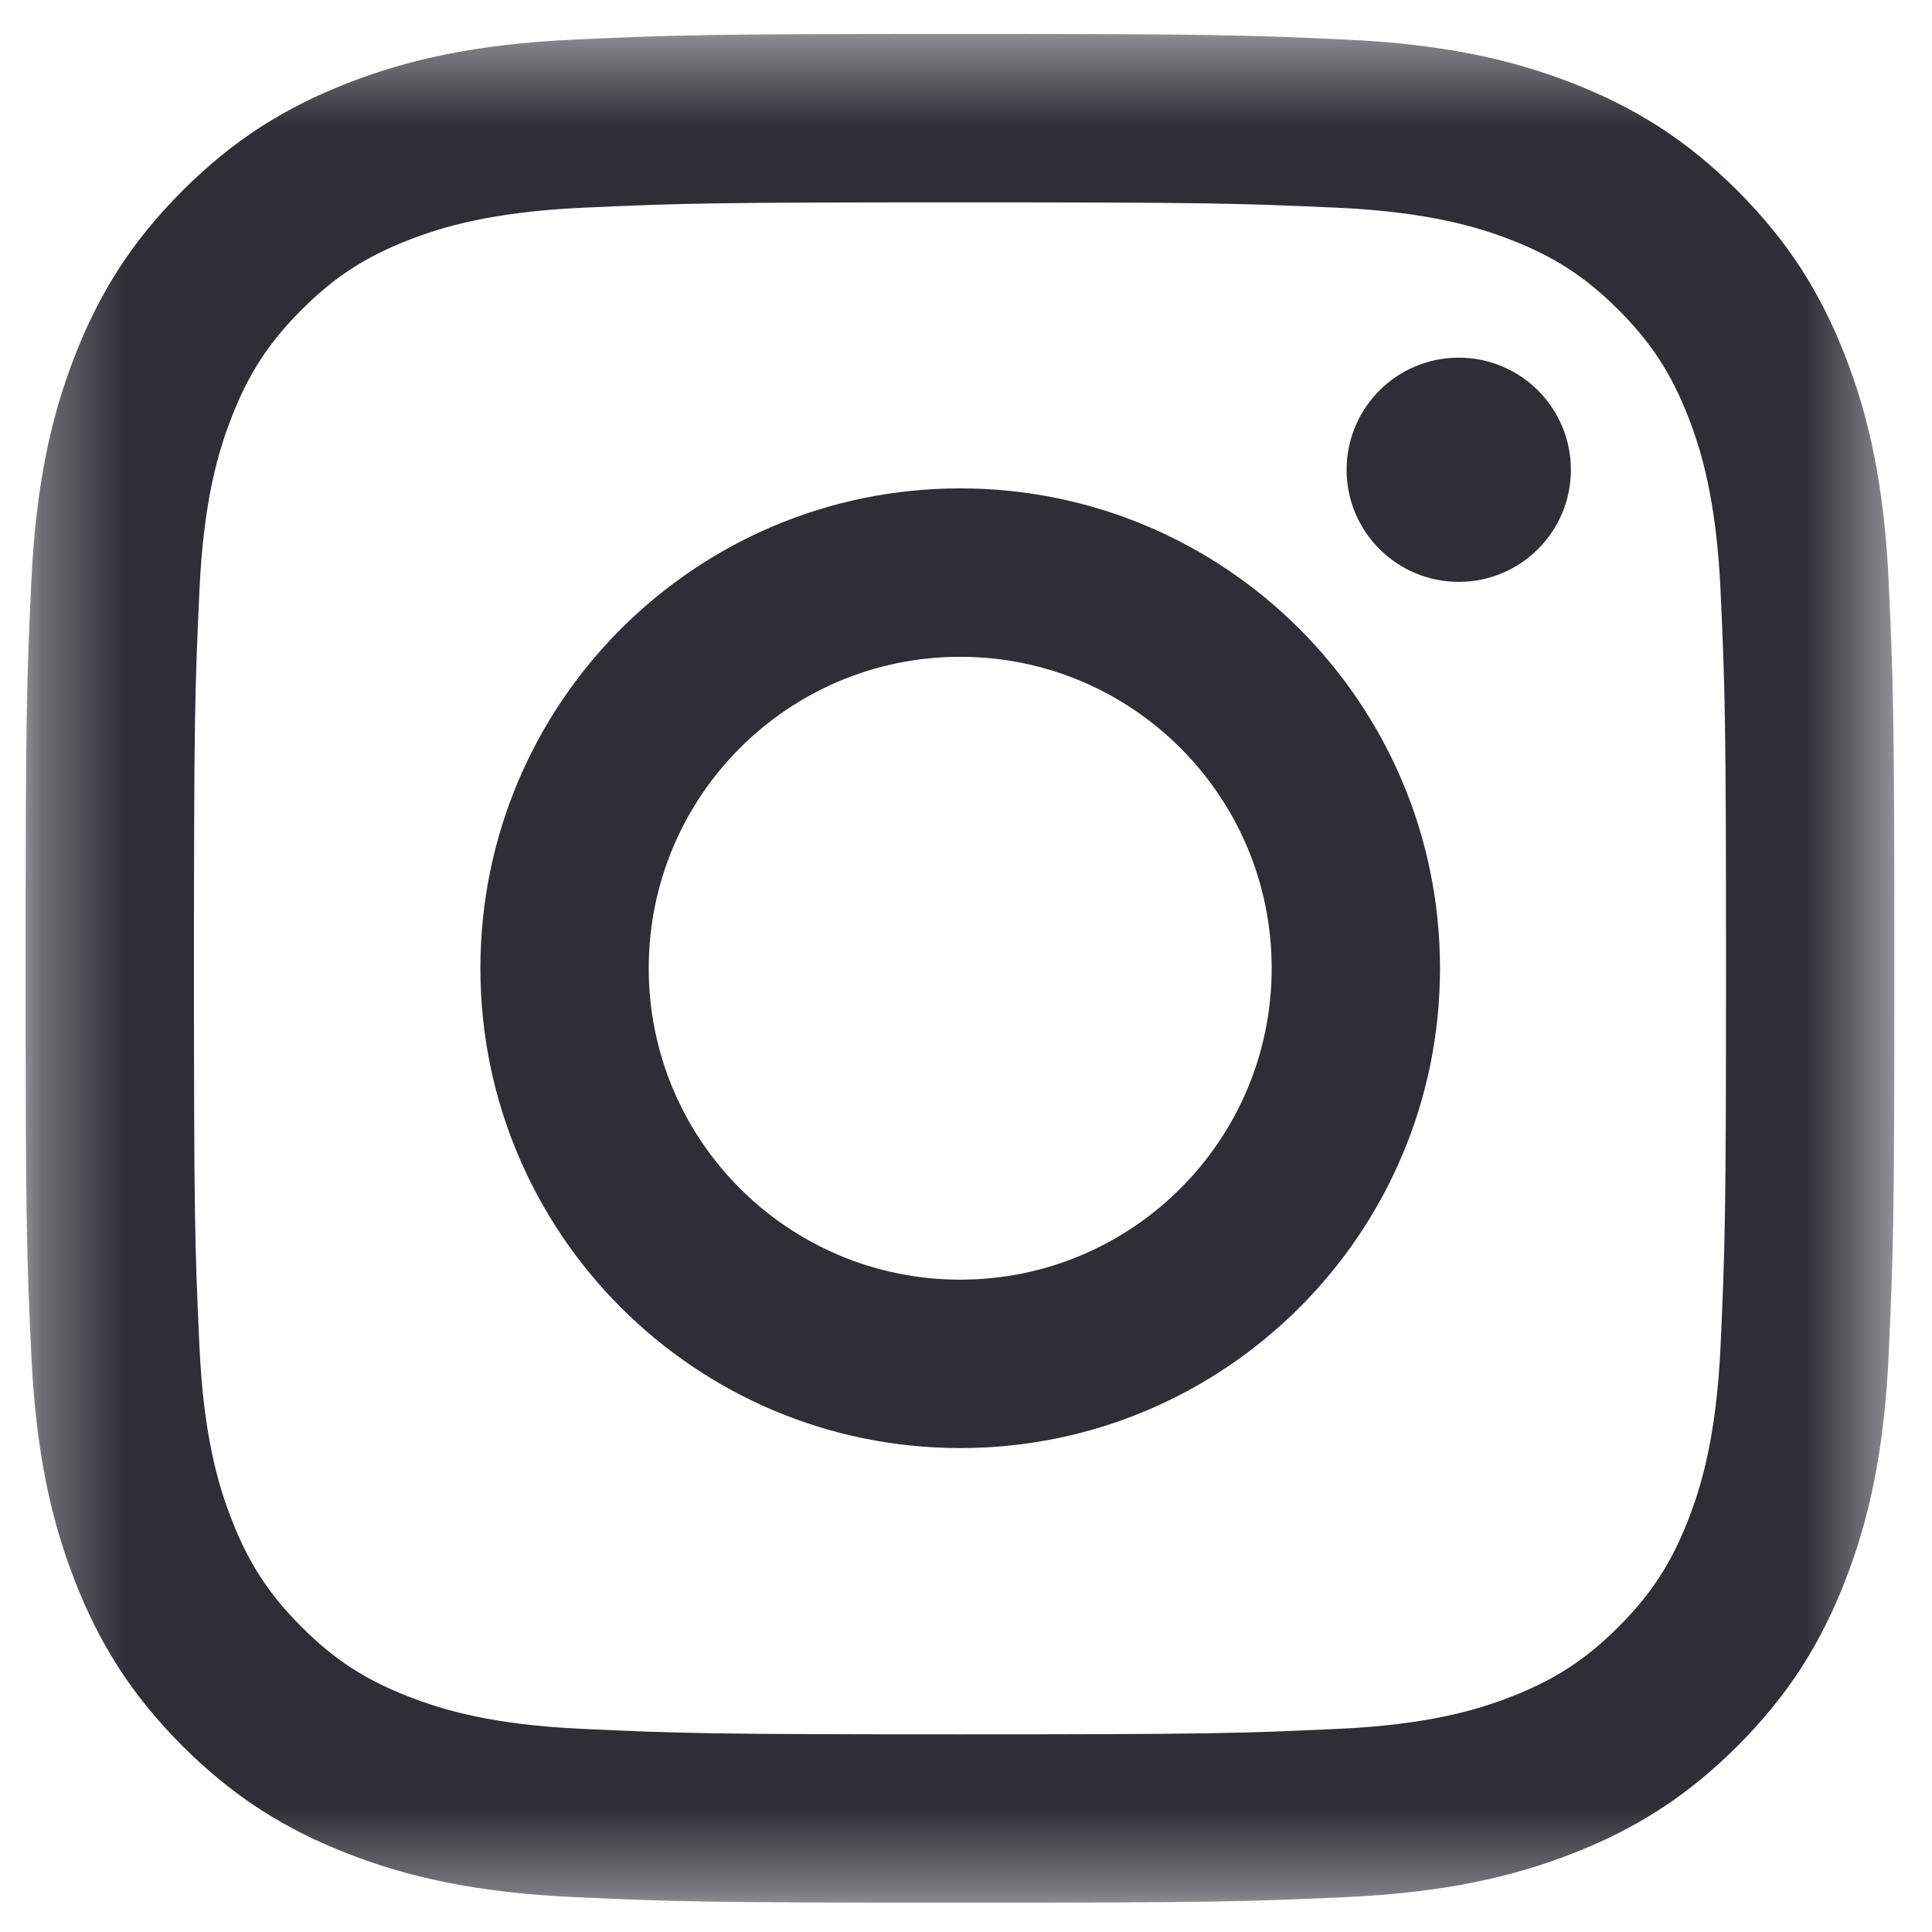
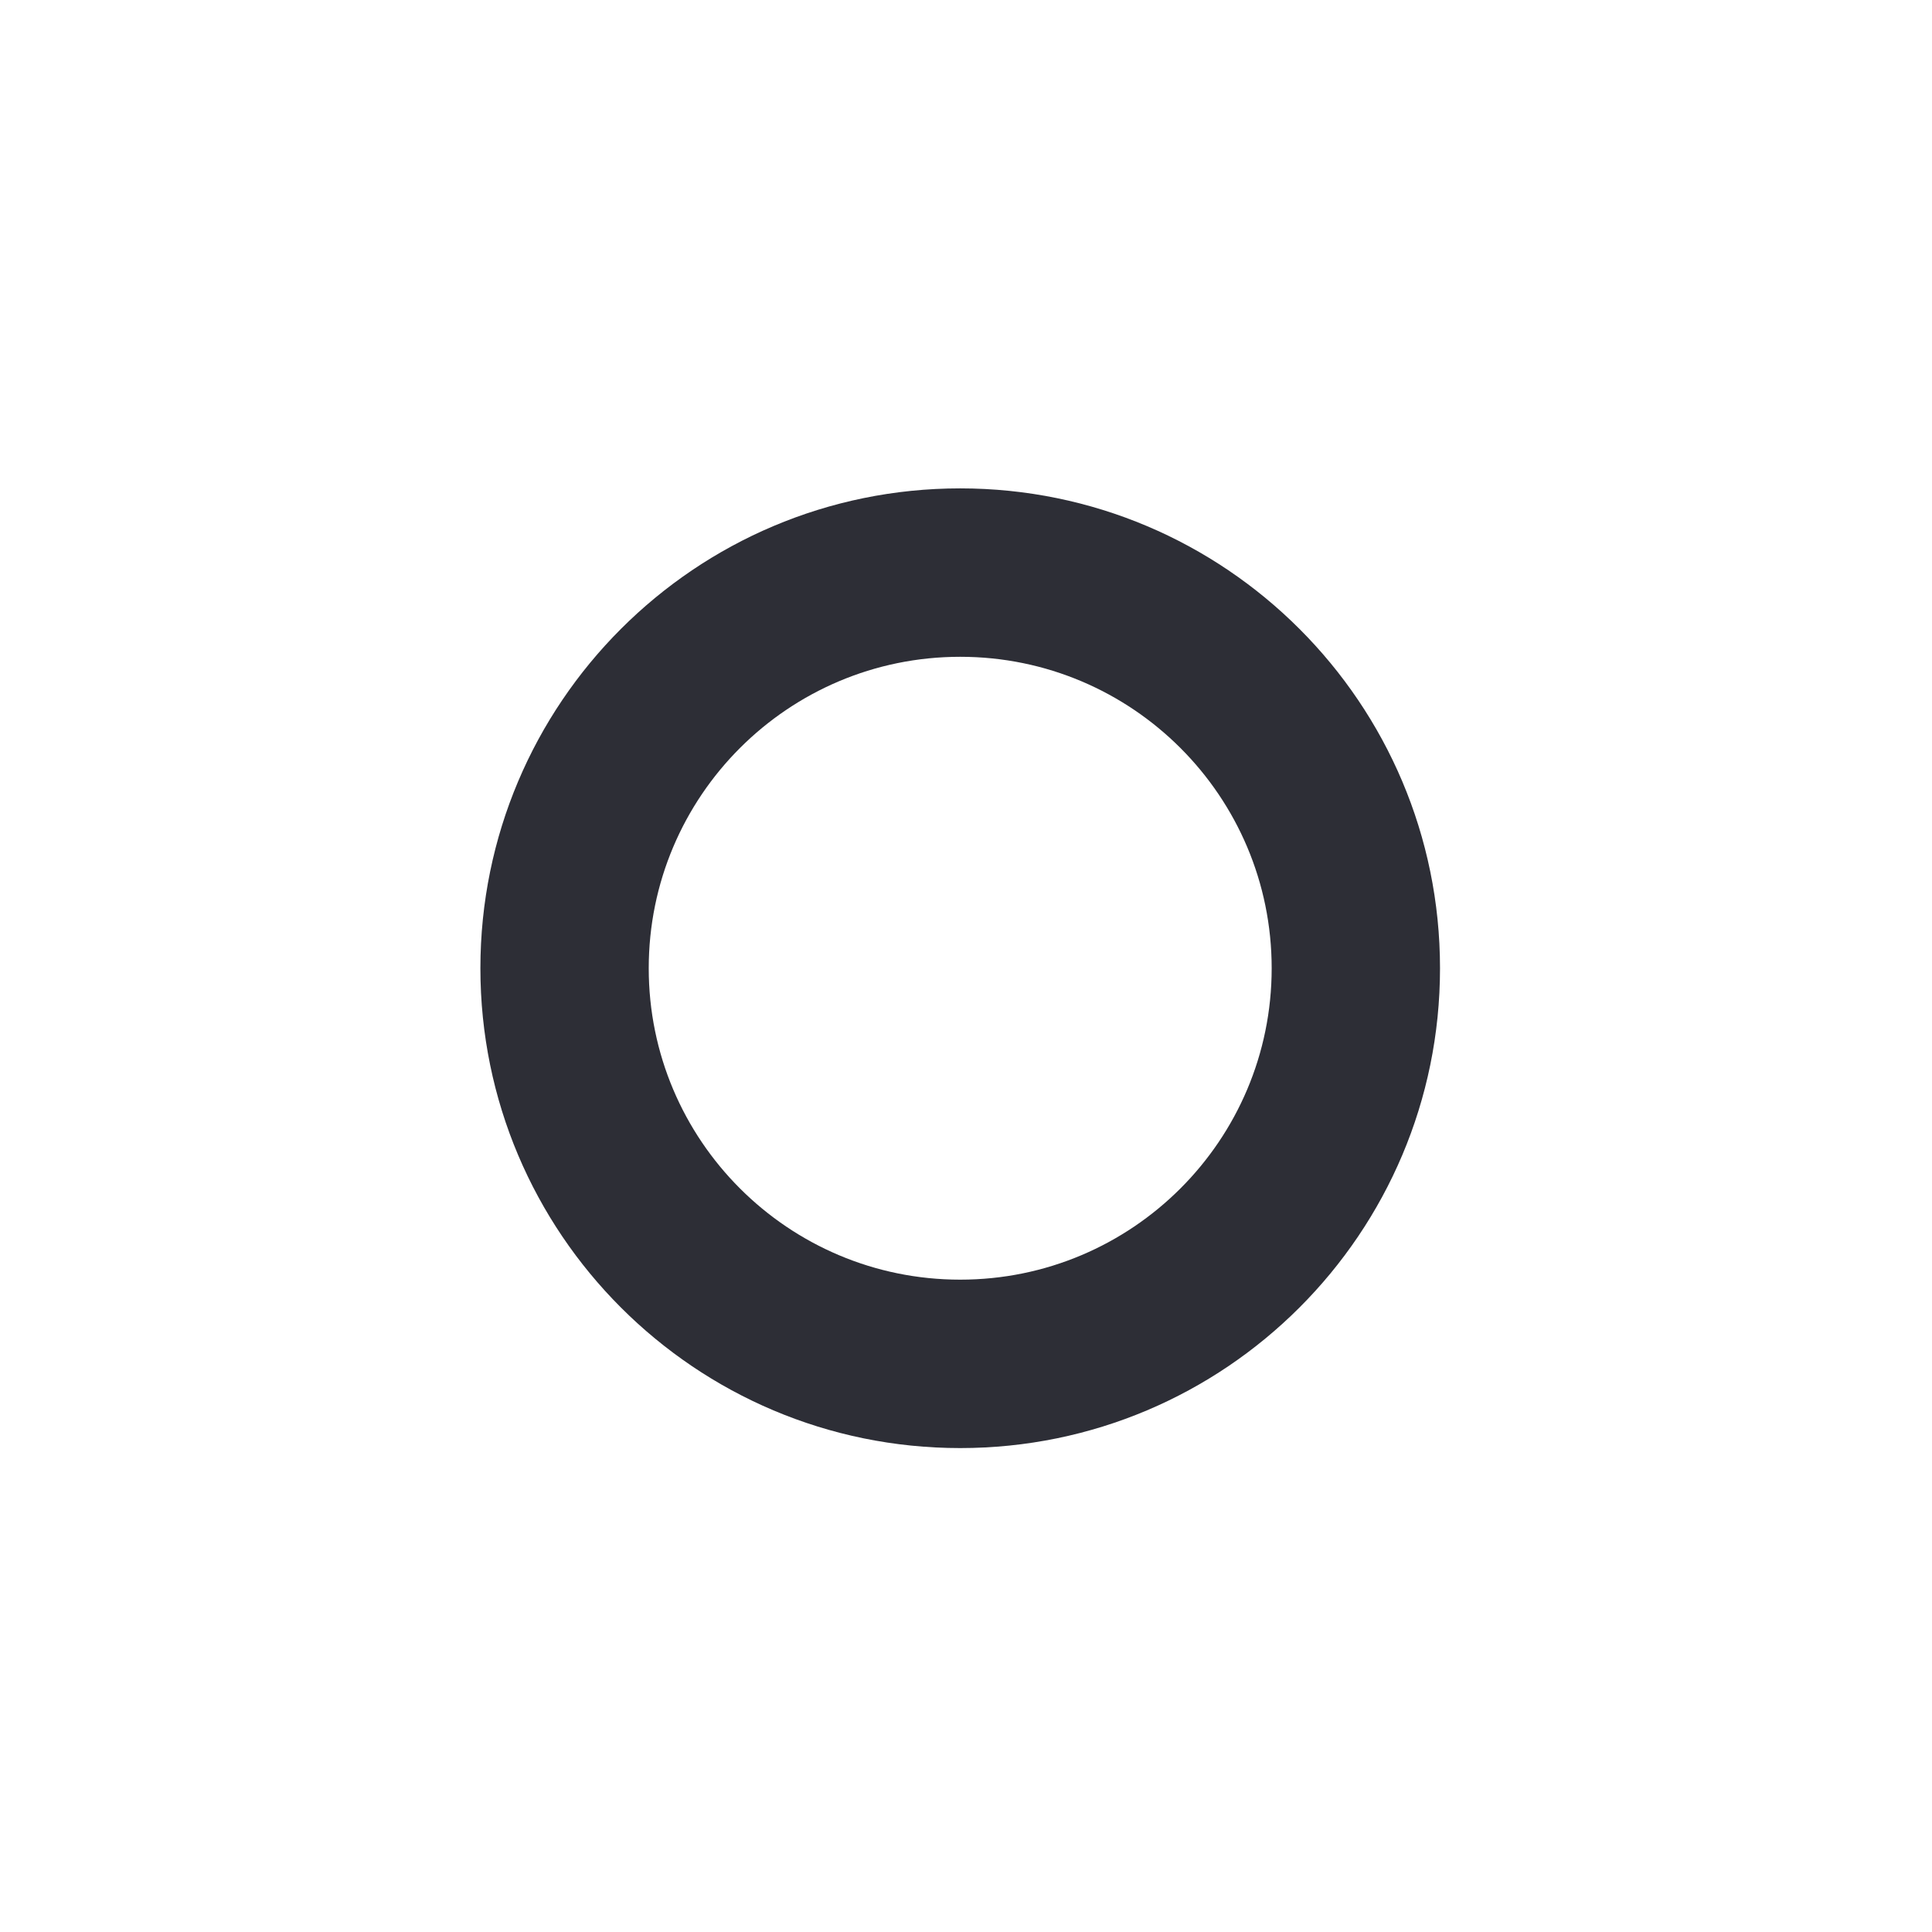
<svg xmlns="http://www.w3.org/2000/svg" width="23" height="23" viewBox="0 0 23 23" fill="none">
  <mask id="mask0_1910:2947" style="mask-type:alpha" maskUnits="userSpaceOnUse" x="0" y="0" width="23" height="23">
-     <path d="M0.305 0.404H22.552V22.649H0.305V0.404Z" fill="white" />
-   </mask>
+     </mask>
  <g mask="url(#mask0_1910:2947)">
-     <path fill-rule="evenodd" clip-rule="evenodd" d="M11.428 0.404C8.407 0.404 8.028 0.417 6.842 0.471C5.658 0.525 4.849 0.713 4.142 0.988C3.41 1.273 2.79 1.653 2.172 2.271C1.553 2.89 1.173 3.51 0.889 4.242C0.614 4.949 0.426 5.758 0.372 6.942C0.317 8.128 0.305 8.507 0.305 11.528C0.305 14.549 0.317 14.928 0.372 16.114C0.426 17.298 0.614 18.107 0.889 18.814C1.173 19.546 1.553 20.166 2.172 20.785C2.79 21.403 3.41 21.783 4.142 22.068C4.849 22.343 5.658 22.531 6.842 22.585C8.028 22.639 8.407 22.651 11.428 22.651C14.449 22.651 14.828 22.639 16.015 22.585C17.198 22.531 18.007 22.343 18.715 22.068C19.446 21.783 20.067 21.403 20.685 20.785C21.303 20.166 21.684 19.546 21.968 18.814C22.243 18.107 22.431 17.298 22.485 16.114C22.539 14.928 22.552 14.549 22.552 11.528C22.552 8.507 22.539 8.128 22.485 6.942C22.431 5.758 22.243 4.949 21.968 4.242C21.684 3.51 21.303 2.89 20.685 2.271C20.067 1.653 19.446 1.273 18.715 0.988C18.007 0.713 17.198 0.525 16.015 0.471C14.828 0.417 14.449 0.404 11.428 0.404ZM11.428 2.409C14.398 2.409 14.75 2.42 15.923 2.473C17.008 2.523 17.597 2.704 17.989 2.856C18.508 3.058 18.878 3.299 19.268 3.689C19.657 4.078 19.898 4.448 20.1 4.968C20.252 5.359 20.433 5.948 20.483 7.033C20.536 8.206 20.548 8.558 20.548 11.528C20.548 14.498 20.536 14.85 20.483 16.023C20.433 17.107 20.252 17.696 20.1 18.088C19.898 18.608 19.657 18.978 19.268 19.367C18.878 19.757 18.508 19.998 17.989 20.199C17.597 20.352 17.008 20.533 15.923 20.582C14.75 20.636 14.399 20.647 11.428 20.647C8.458 20.647 8.106 20.636 6.933 20.582C5.849 20.533 5.26 20.352 4.868 20.199C4.349 19.998 3.978 19.757 3.589 19.367C3.2 18.978 2.959 18.608 2.757 18.088C2.604 17.696 2.423 17.107 2.374 16.023C2.32 14.85 2.309 14.498 2.309 11.528C2.309 8.558 2.32 8.206 2.374 7.033C2.423 5.948 2.604 5.359 2.757 4.968C2.959 4.448 3.2 4.078 3.589 3.689C3.978 3.299 4.349 3.058 4.868 2.856C5.26 2.704 5.849 2.523 6.933 2.473C8.106 2.42 8.458 2.409 11.428 2.409Z" fill="#2D2E36" />
-   </g>
+     </g>
  <path fill-rule="evenodd" clip-rule="evenodd" d="M11.431 15.234C9.383 15.234 7.723 13.574 7.723 11.527C7.723 9.479 9.383 7.819 11.431 7.819C13.479 7.819 15.139 9.479 15.139 11.527C15.139 13.574 13.479 15.234 11.431 15.234ZM11.431 5.814C8.276 5.814 5.719 8.372 5.719 11.527C5.719 14.681 8.276 17.239 11.431 17.239C14.586 17.239 17.143 14.681 17.143 11.527C17.143 8.372 14.586 5.814 11.431 5.814Z" fill="#2D2E36" />
-   <path fill-rule="evenodd" clip-rule="evenodd" d="M18.701 5.593C18.701 6.33 18.103 6.927 17.366 6.927C16.629 6.927 16.031 6.33 16.031 5.593C16.031 4.855 16.629 4.258 17.366 4.258C18.103 4.258 18.701 4.855 18.701 5.593Z" fill="#2D2E36" />
</svg>